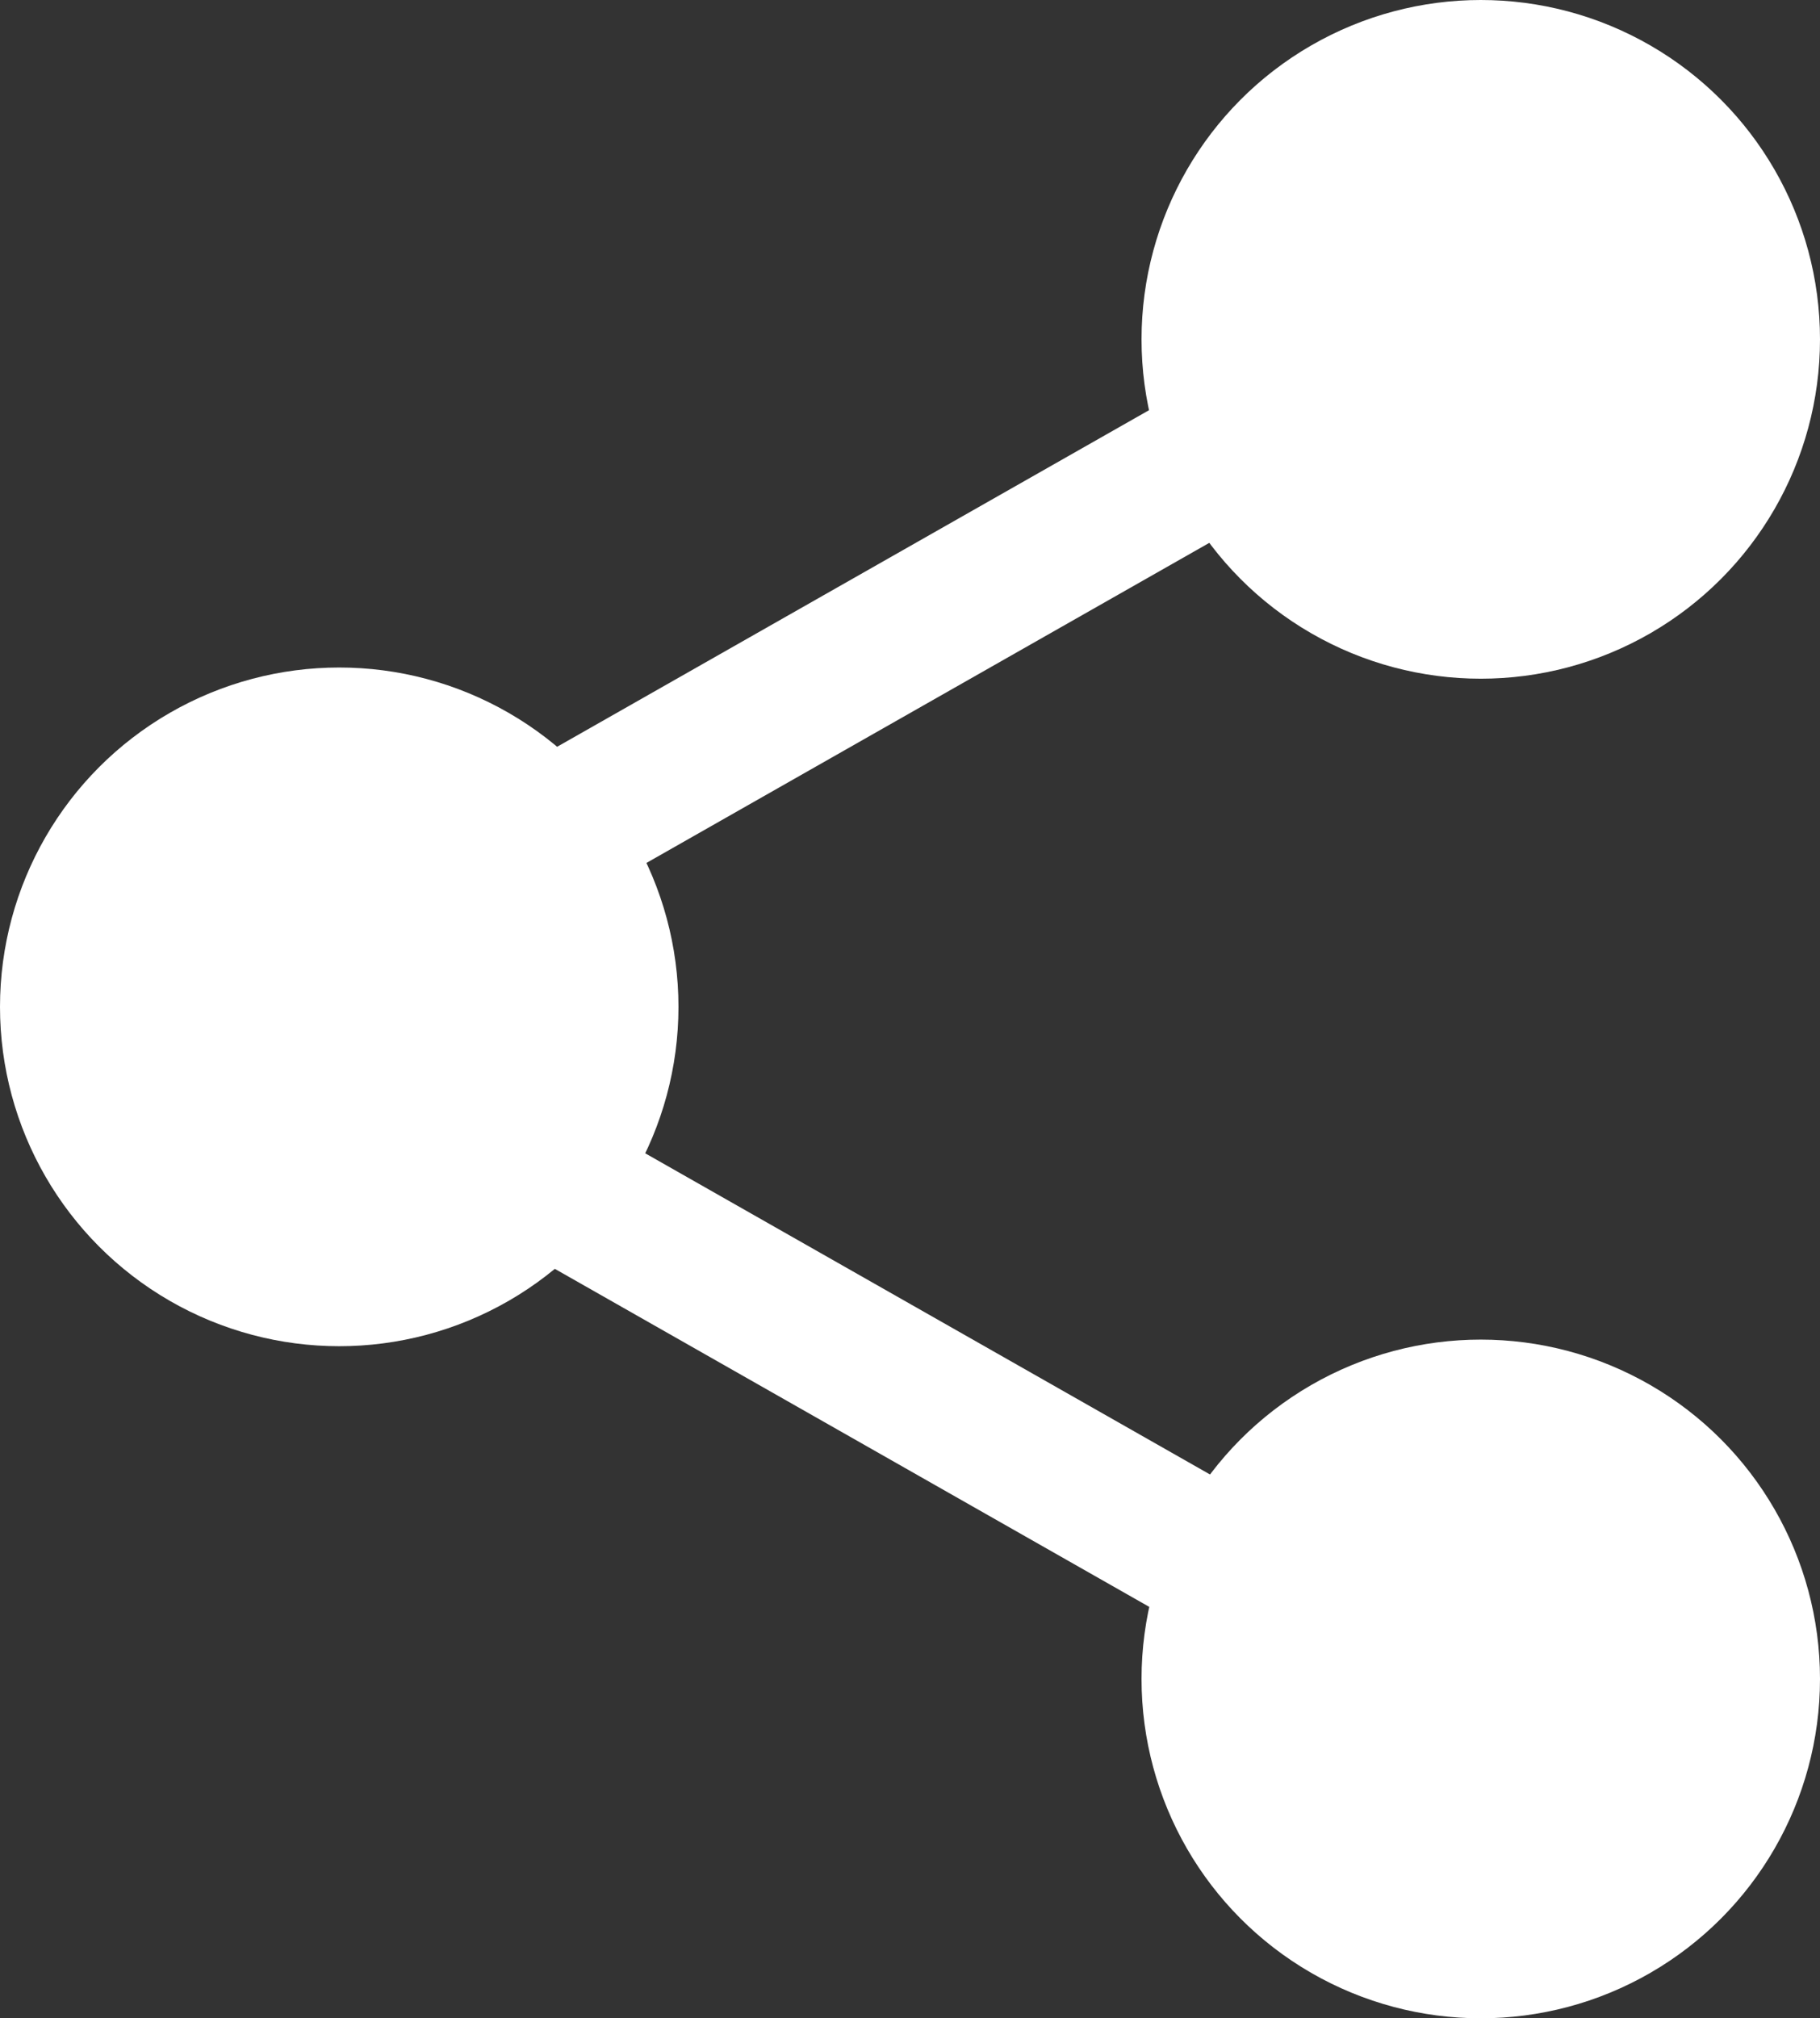
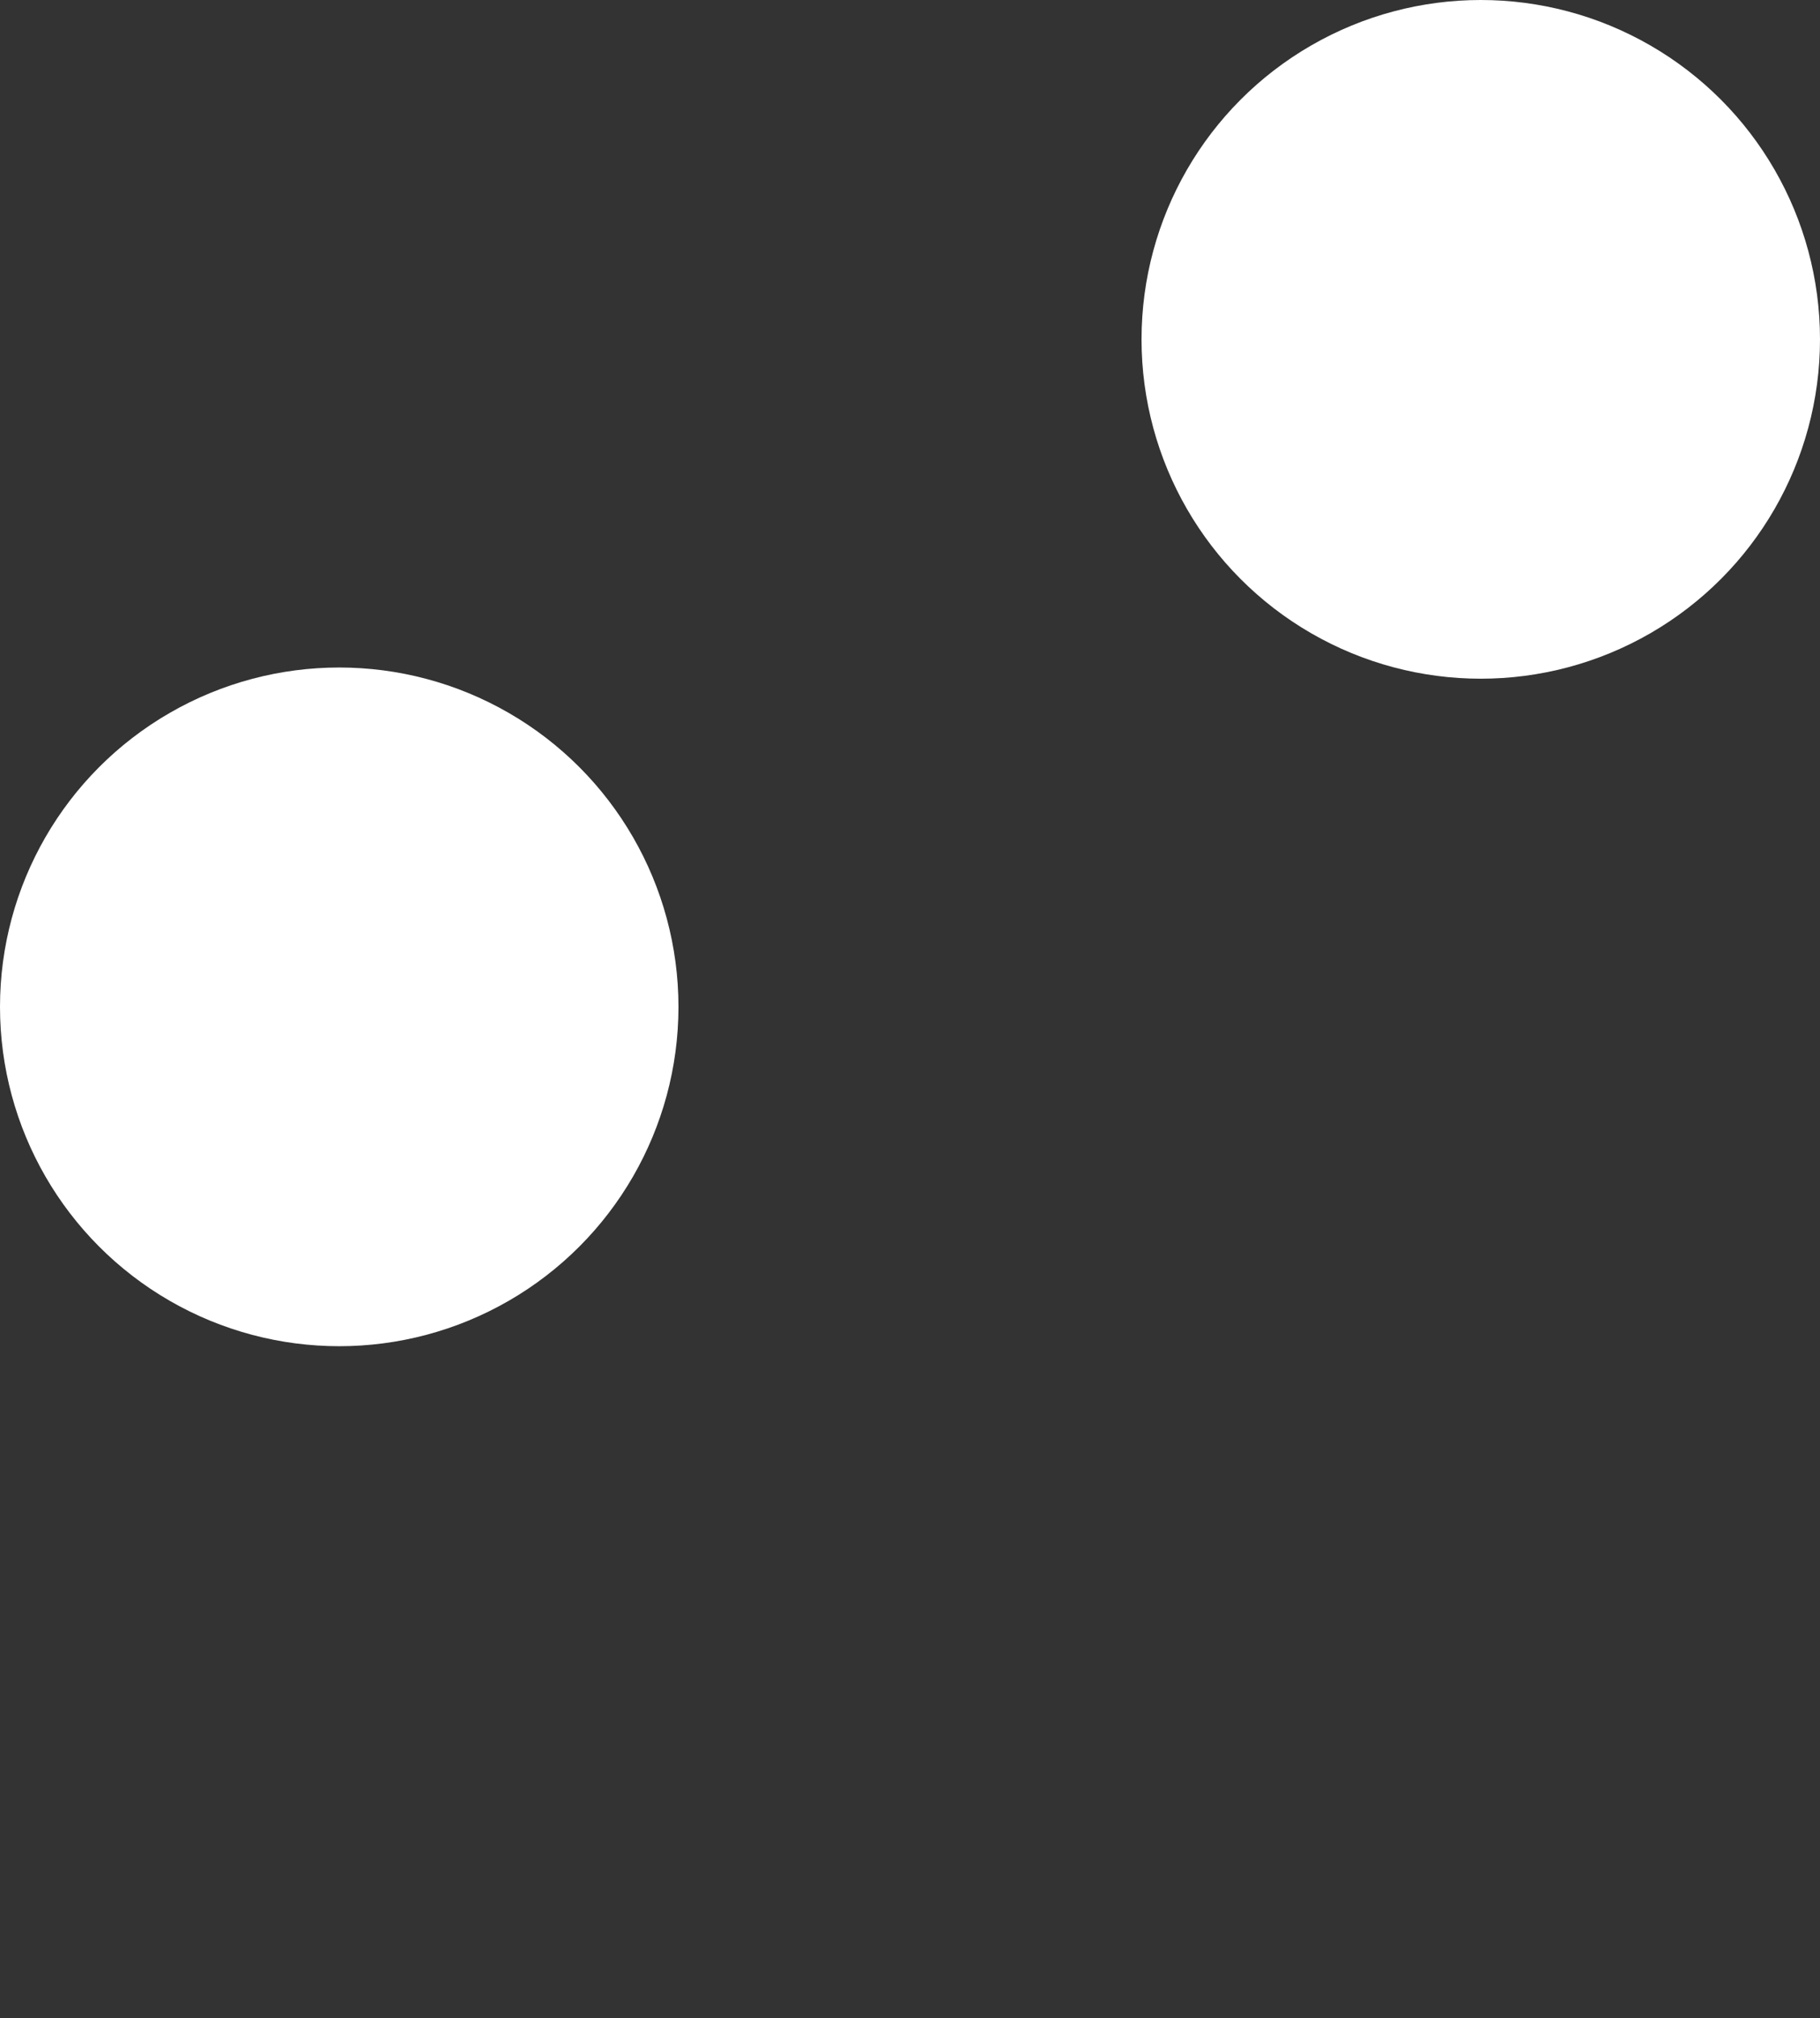
<svg xmlns="http://www.w3.org/2000/svg" version="1.1" id="Слой_1" x="0px" y="0px" viewBox="0 0 26.997 29.928" enable-background="new 0 0 26.997 29.928" xml:space="preserve">
  <rect x="0" y="0" width="26.997" height="29.928" fill="#333333" stroke="none" />
  <g>
    <circle fill="#FFFFFF" cx="21.965" cy="5.032" r="5.032" />
-     <circle fill="#FFFFFF" cx="21.965" cy="24.896" r="5.032" />
    <circle fill="#FFFFFF" cx="5.032" cy="14.93" r="5.032" />
-     <rect x="12.302" y="1.923" transform="matrix(0.494 0.869 -0.869 0.494 14.944 -6.869)" fill="#FFFFFF" width="2.153" height="14.981" />
-     <rect x="12.531" y="13.141" transform="matrix(-0.494 0.869 -0.869 -0.494 38.269 19.007)" fill="#FFFFFF" width="2.153" height="14.981" />
  </g>
</svg>